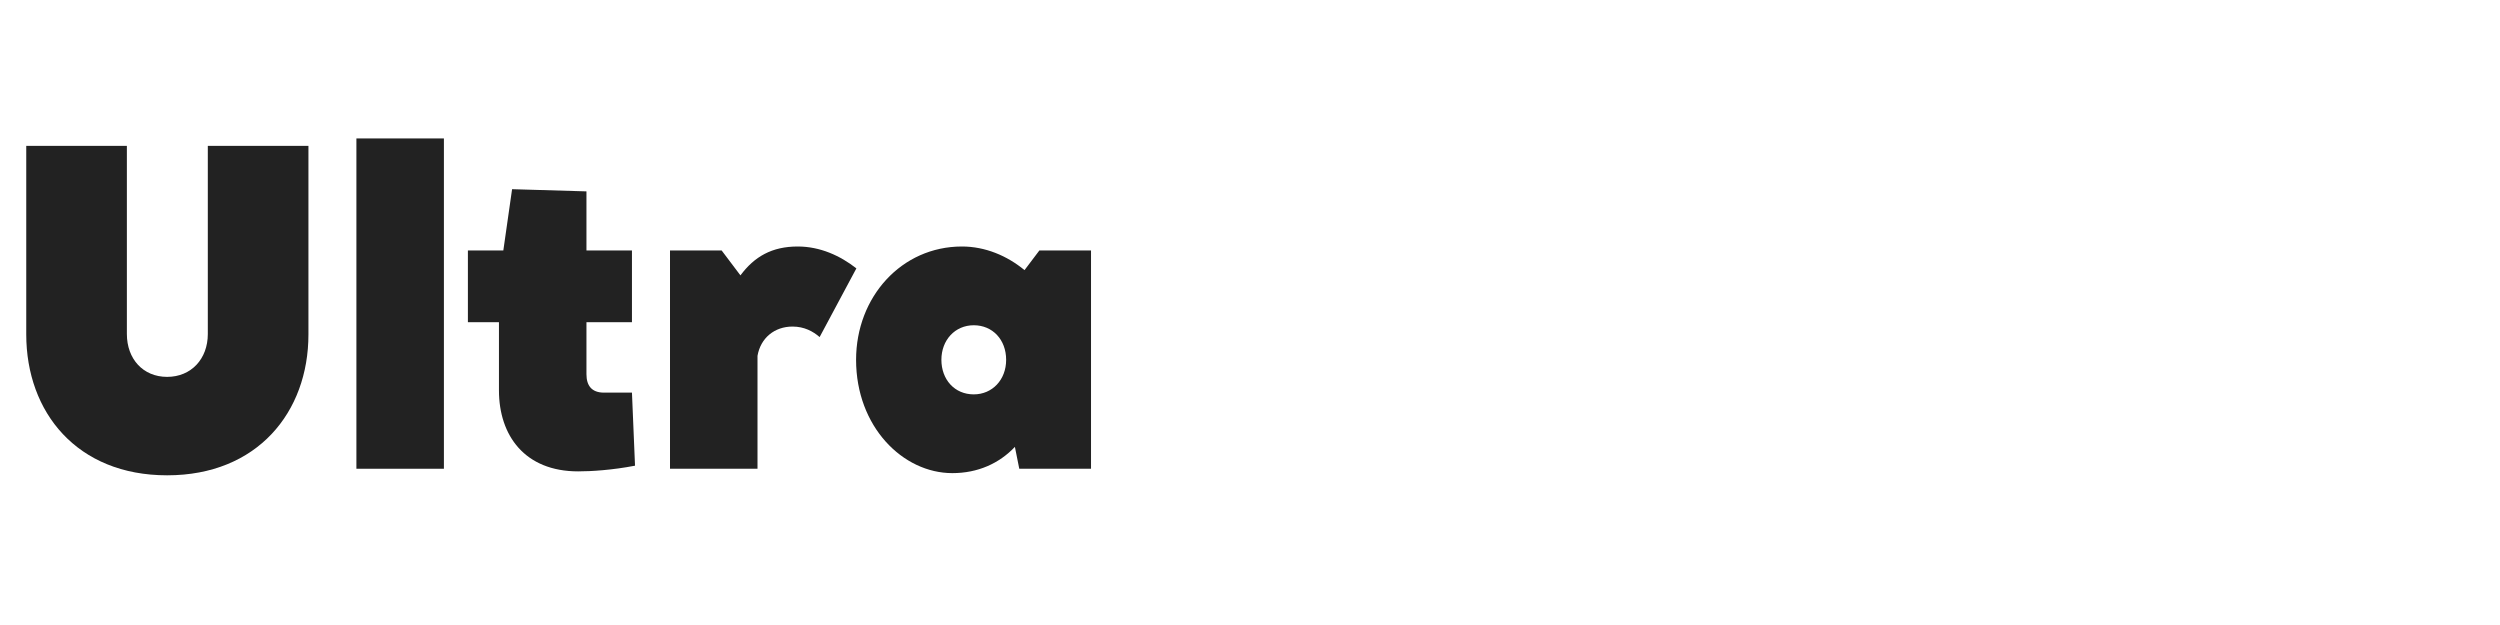
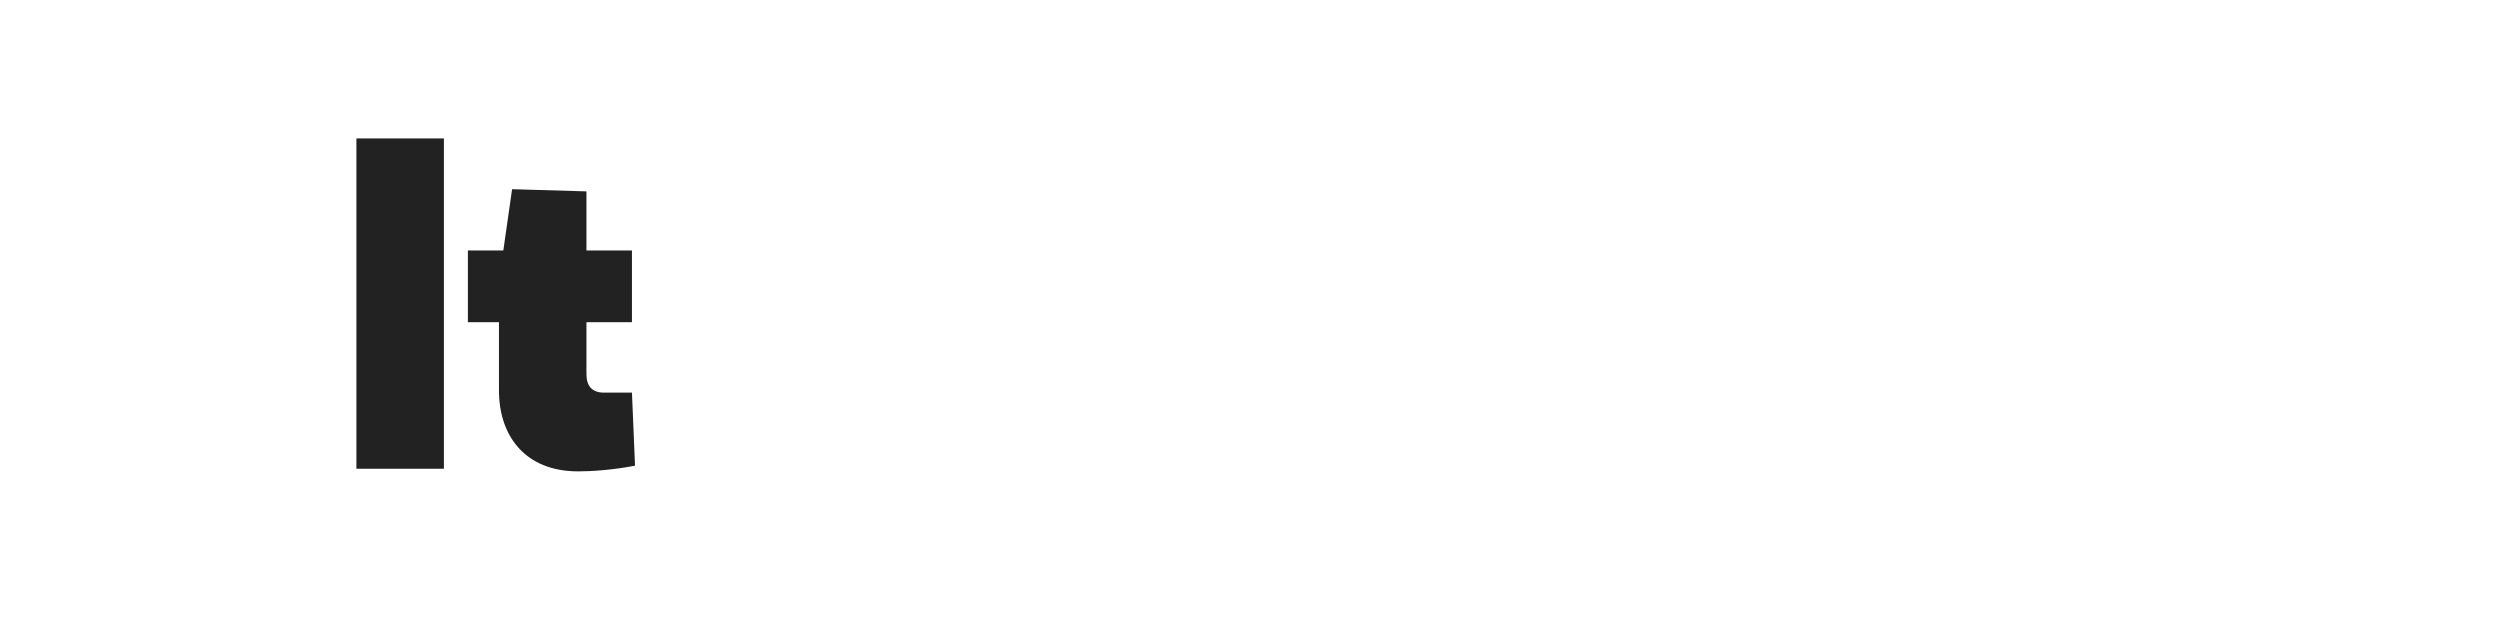
<svg xmlns="http://www.w3.org/2000/svg" width="240" height="60" viewBox="0 0 240 60" fill="none">
-   <path d="M82.184 34.542C82.184 28.494 86.552 23.664 92.348 23.664C94.574 23.664 96.674 24.546 98.354 25.932L99.782 24.042H104.738V45H97.85L97.43 42.9C95.918 44.496 93.86 45.42 91.424 45.42C86.678 45.42 82.184 40.968 82.184 34.542ZM90.374 34.542C90.374 36.432 91.634 37.86 93.482 37.86C95.246 37.86 96.59 36.474 96.59 34.542C96.59 32.61 95.288 31.224 93.482 31.224C91.676 31.224 90.374 32.652 90.374 34.542Z" fill="#222222" />
-   <path d="M72.72 34.164V45H64.32V24.042H69.276L71.082 26.436C72.426 24.63 74.106 23.664 76.584 23.664C78.726 23.664 80.658 24.546 82.212 25.764L78.684 32.358C78.054 31.812 77.214 31.35 76.08 31.35C74.358 31.35 73.014 32.442 72.72 34.164Z" fill="#222222" />
  <path d="M44.918 30.93V24.042H48.32L49.16 18.162L56.3 18.372V24.042H60.668V30.93H56.3V35.928C56.3 37.02 56.804 37.692 57.98 37.692H60.668L60.962 44.706C58.778 45.126 56.762 45.252 55.502 45.252C50.378 45.252 47.9 41.808 47.9 37.482V30.93H44.918Z" fill="#222222" />
  <path d="M42.615 13.29V45H34.215V13.29H42.615Z" fill="#222222" />
-   <path d="M2.52 32.106V14.004H12.18V32.064C12.18 34.458 13.733 36.18 16.044 36.18C18.354 36.18 19.95 34.458 19.95 32.064V14.004H29.61V32.106C29.61 39.582 24.695 45.63 16.044 45.63C7.392 45.63 2.52 39.582 2.52 32.106Z" fill="#222222" />
</svg>